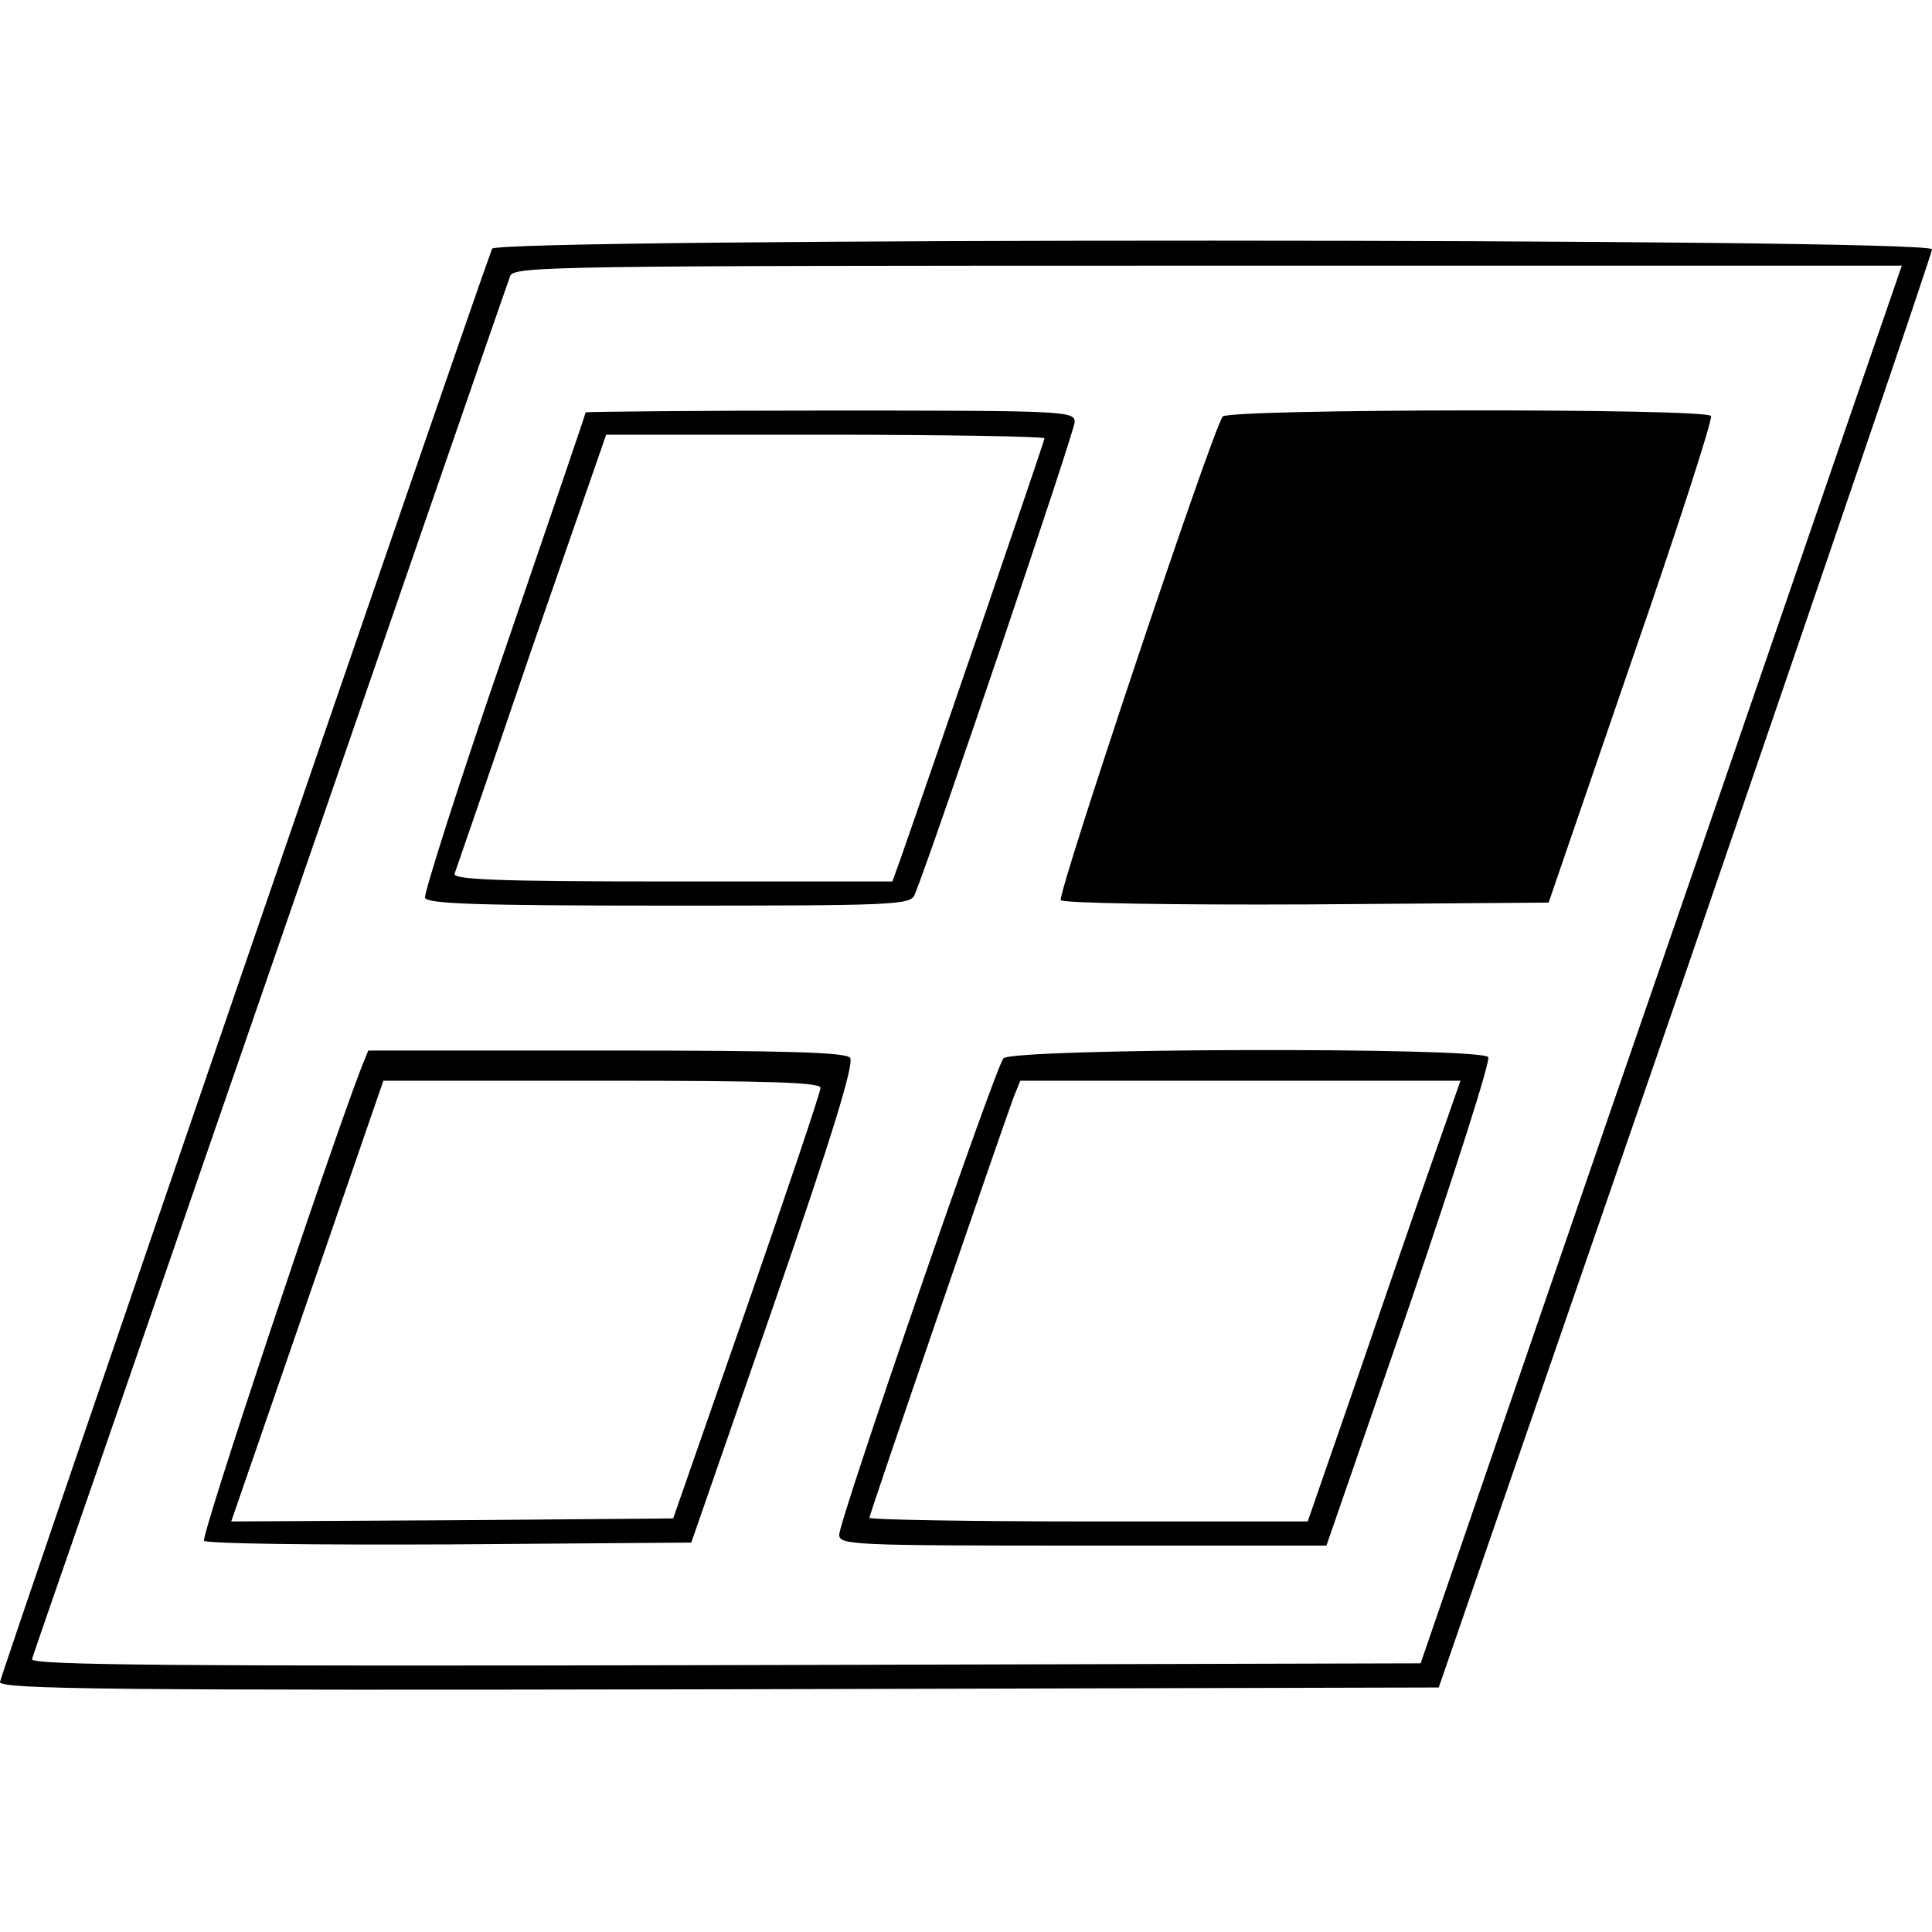
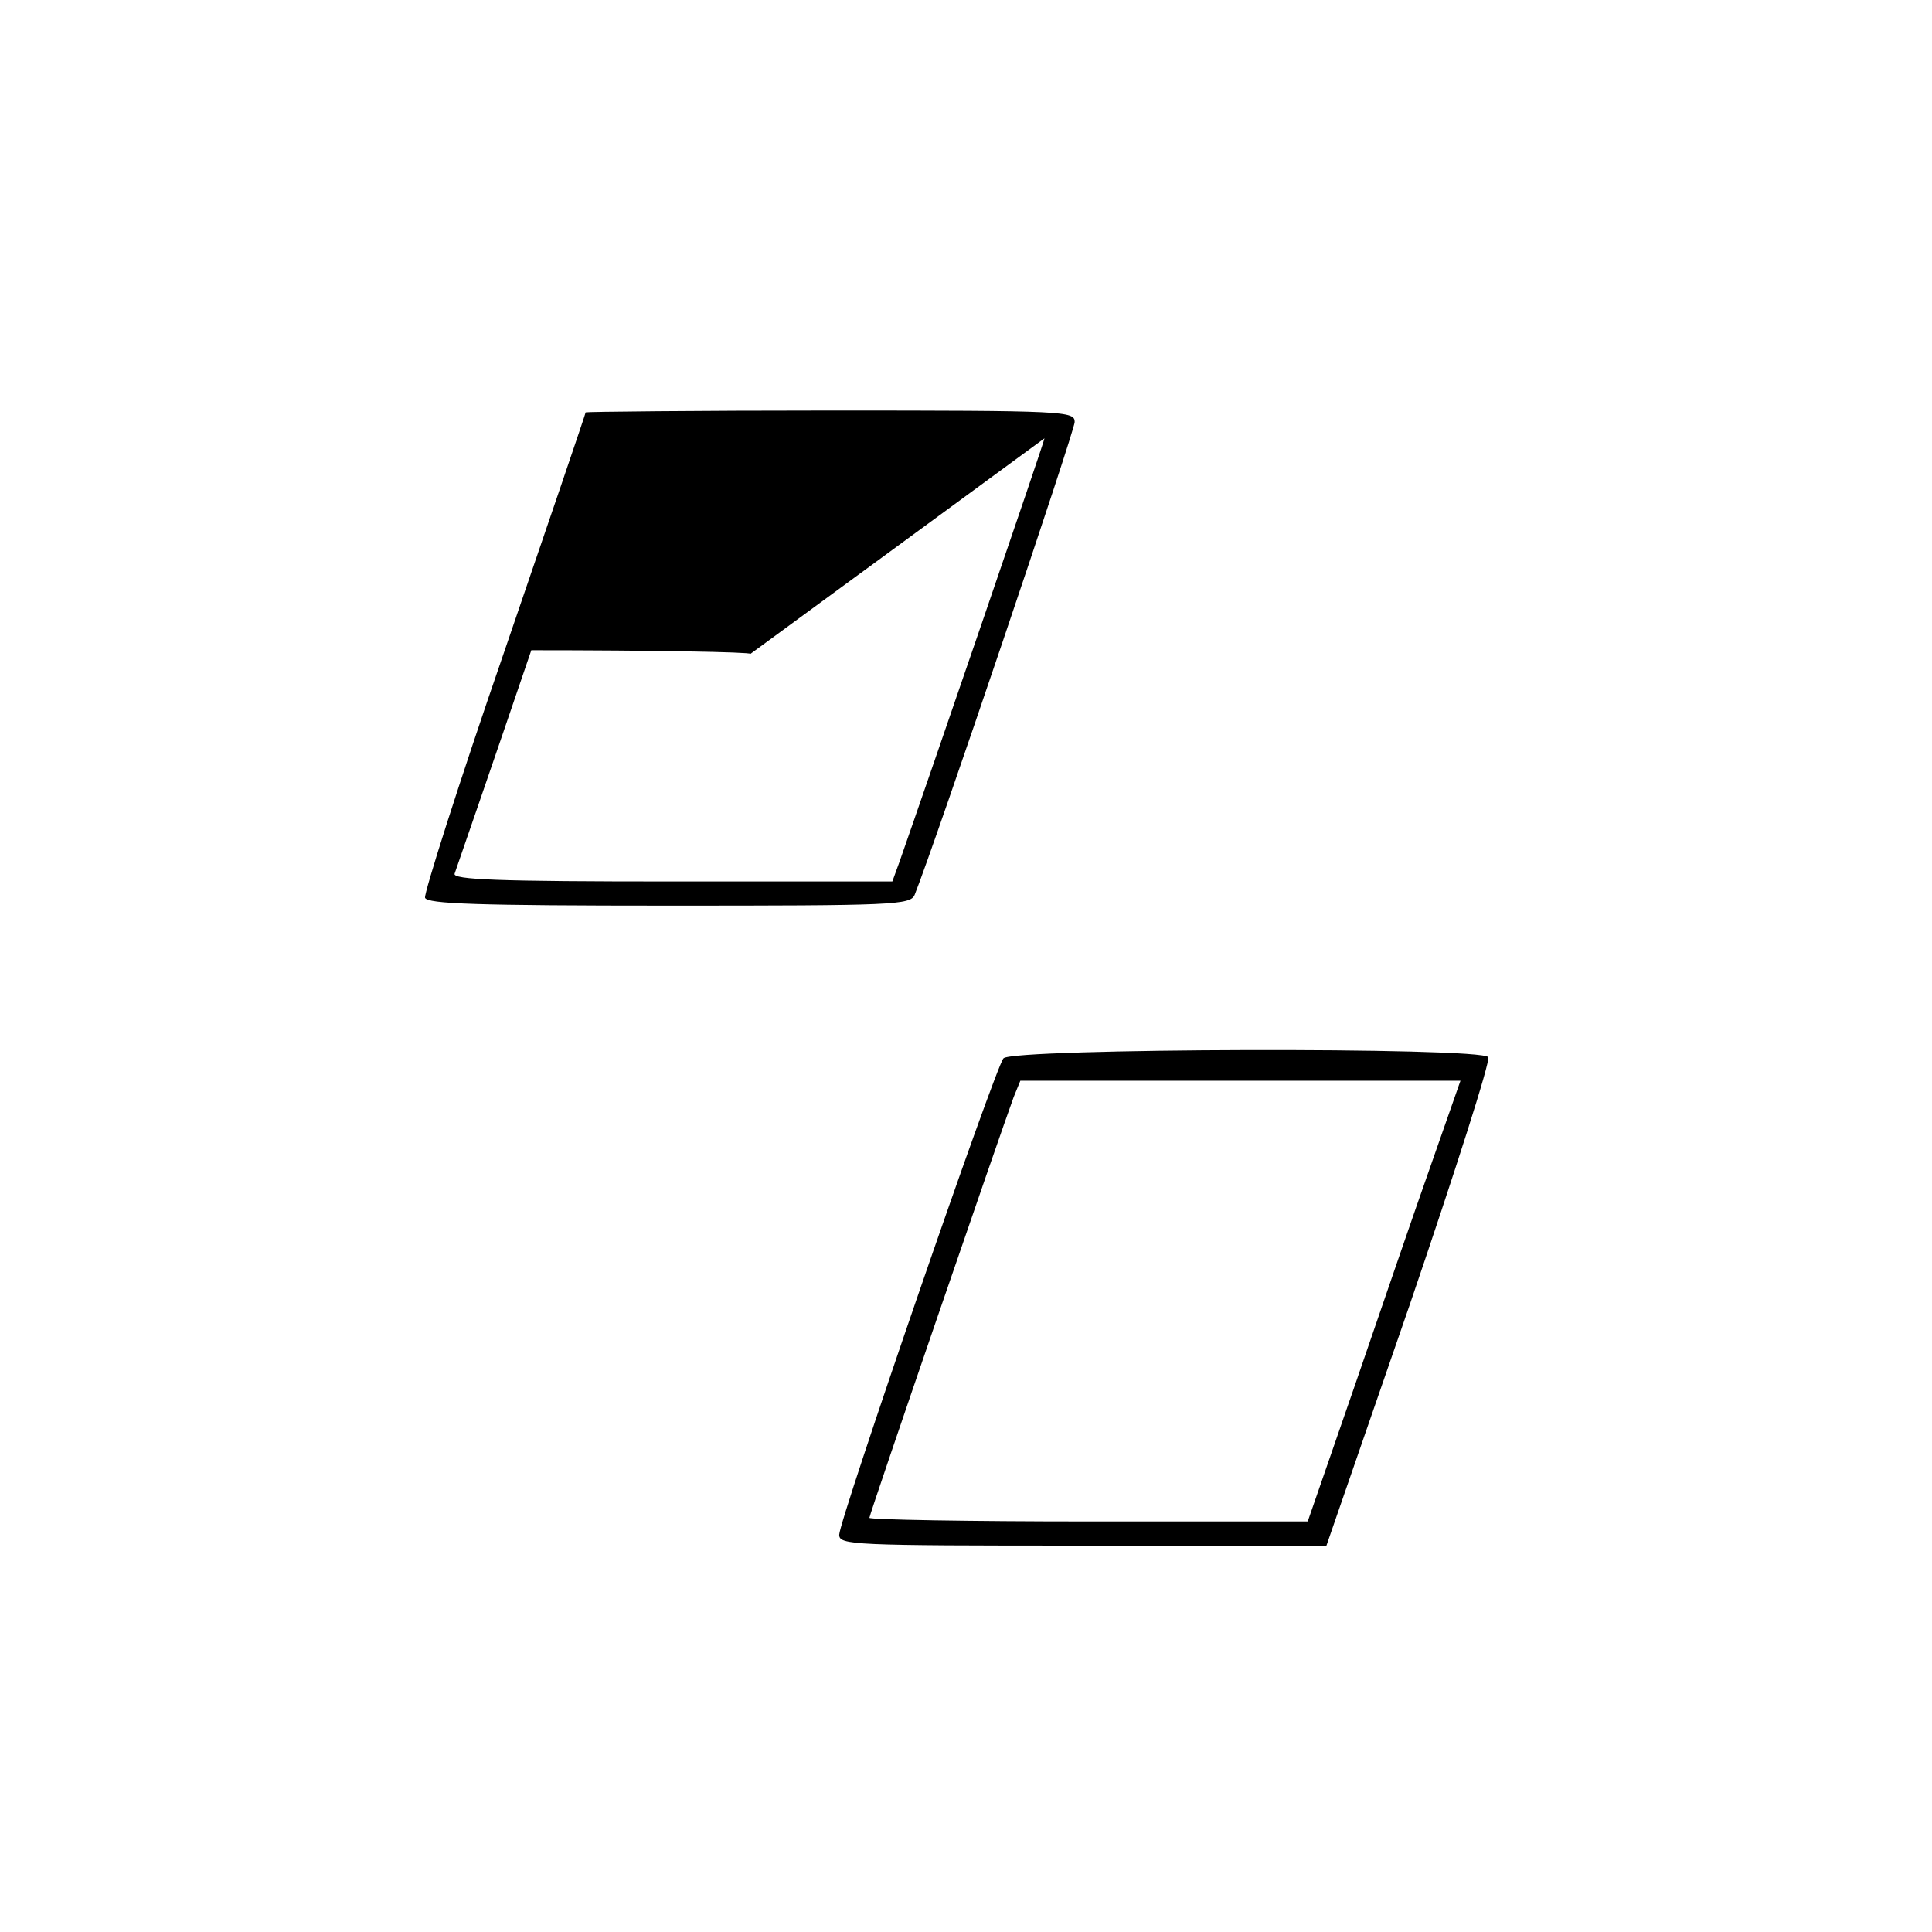
<svg xmlns="http://www.w3.org/2000/svg" version="1.0" width="320pt" height="320pt" viewBox="0 0 320 320" preserveAspectRatio="xMidYMid meet">
  <g transform="translate(0,320) scale(0.1,-0.1)" fill="#000000" stroke="none">
-     <path d="M815 2788 c-40 -108 -815 -2365 -815 -2374 0 -12 187 -14 1192 -12 l1191 3 409 1184 c224 652 408 1191 408 1198 0 19 -2378 19 -2385 1z m2255 -260 c-44 -128 -223 -649 -399 -1158 l-318 -925 -1153 -3 c-920 -2 -1151 0 -1147 10 2 7 54 157 115 333 487 1409 671 1942 677 1958 7 16 71 17 1156 17 l1149 0 -80 -232z" />
-     <path d="M970 2517 c0 -2 -61 -181 -135 -397 -75 -217 -133 -400 -131 -407 4 -10 84 -13 405 -13 371 0 399 1 406 18 34 85 265 768 265 783 0 18 -14 19 -405 19 -223 0 -405 -2 -405 -3z m760 -43 c0 -5 -193 -567 -240 -701 l-12 -33 -365 0 c-288 0 -364 3 -360 13 2 6 60 173 127 370 l124 357 363 0 c200 0 363 -3 363 -6z" />
-     <path d="M2025 2510 c-21 -34 -275 -794 -268 -801 5 -5 189 -8 408 -7 l400 3 137 399 c76 219 135 402 132 407 -8 13 -801 12 -809 -1z" />
-     <path d="M599 1433 c-58 -151 -267 -779 -261 -785 5 -5 188 -7 408 -6 l399 3 137 395 c98 283 133 399 126 408 -8 9 -101 12 -404 12 l-394 0 -11 -27z m760 -35 c0 -7 -55 -170 -122 -363 l-122 -350 -366 -3 -366 -2 126 365 126 365 362 0 c284 0 363 -3 362 -12z" />
+     <path d="M970 2517 c0 -2 -61 -181 -135 -397 -75 -217 -133 -400 -131 -407 4 -10 84 -13 405 -13 371 0 399 1 406 18 34 85 265 768 265 783 0 18 -14 19 -405 19 -223 0 -405 -2 -405 -3z m760 -43 c0 -5 -193 -567 -240 -701 l-12 -33 -365 0 c-288 0 -364 3 -360 13 2 6 60 173 127 370 c200 0 363 -3 363 -6z" />
    <path d="M1662 1447 c-14 -16 -272 -765 -272 -789 0 -17 21 -18 404 -18 l403 0 138 399 c75 220 134 404 130 410 -10 17 -789 15 -803 -2z m709 -174 c-27 -76 -83 -240 -126 -365 l-79 -228 -363 0 c-200 0 -363 3 -363 6 0 6 219 643 239 697 l11 27 364 0 365 0 -48 -137z" />
  </g>
</svg>